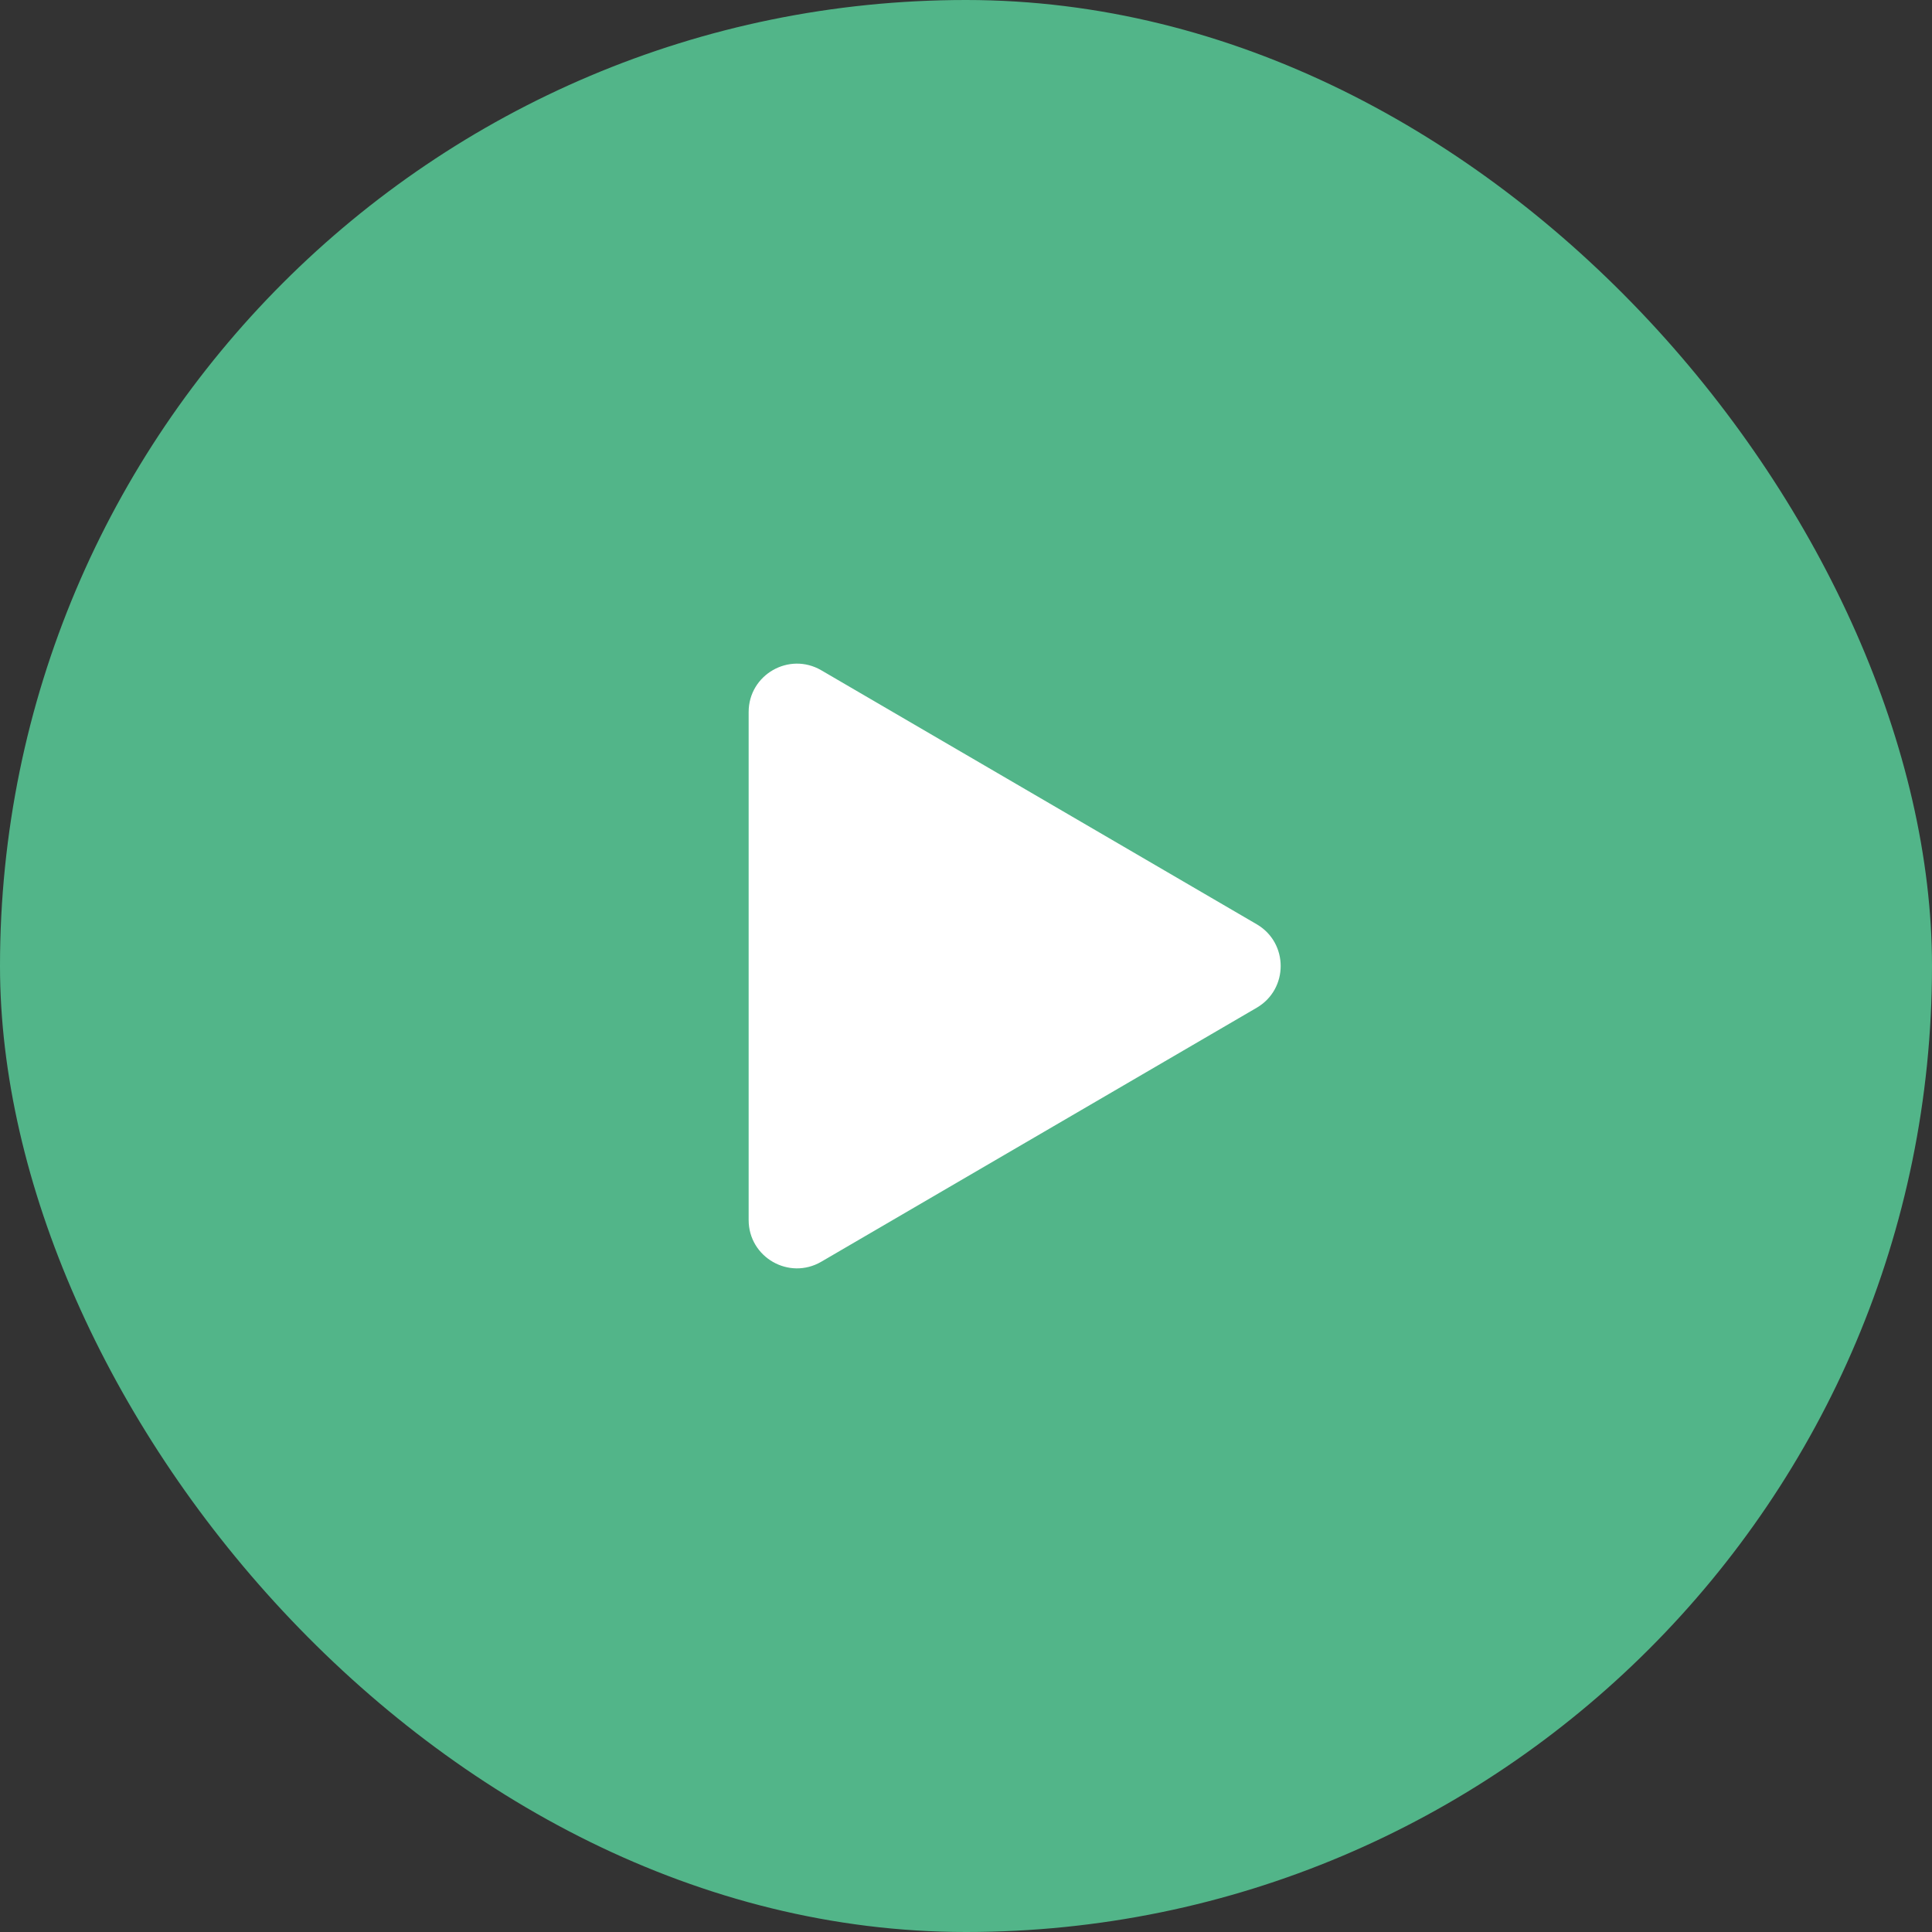
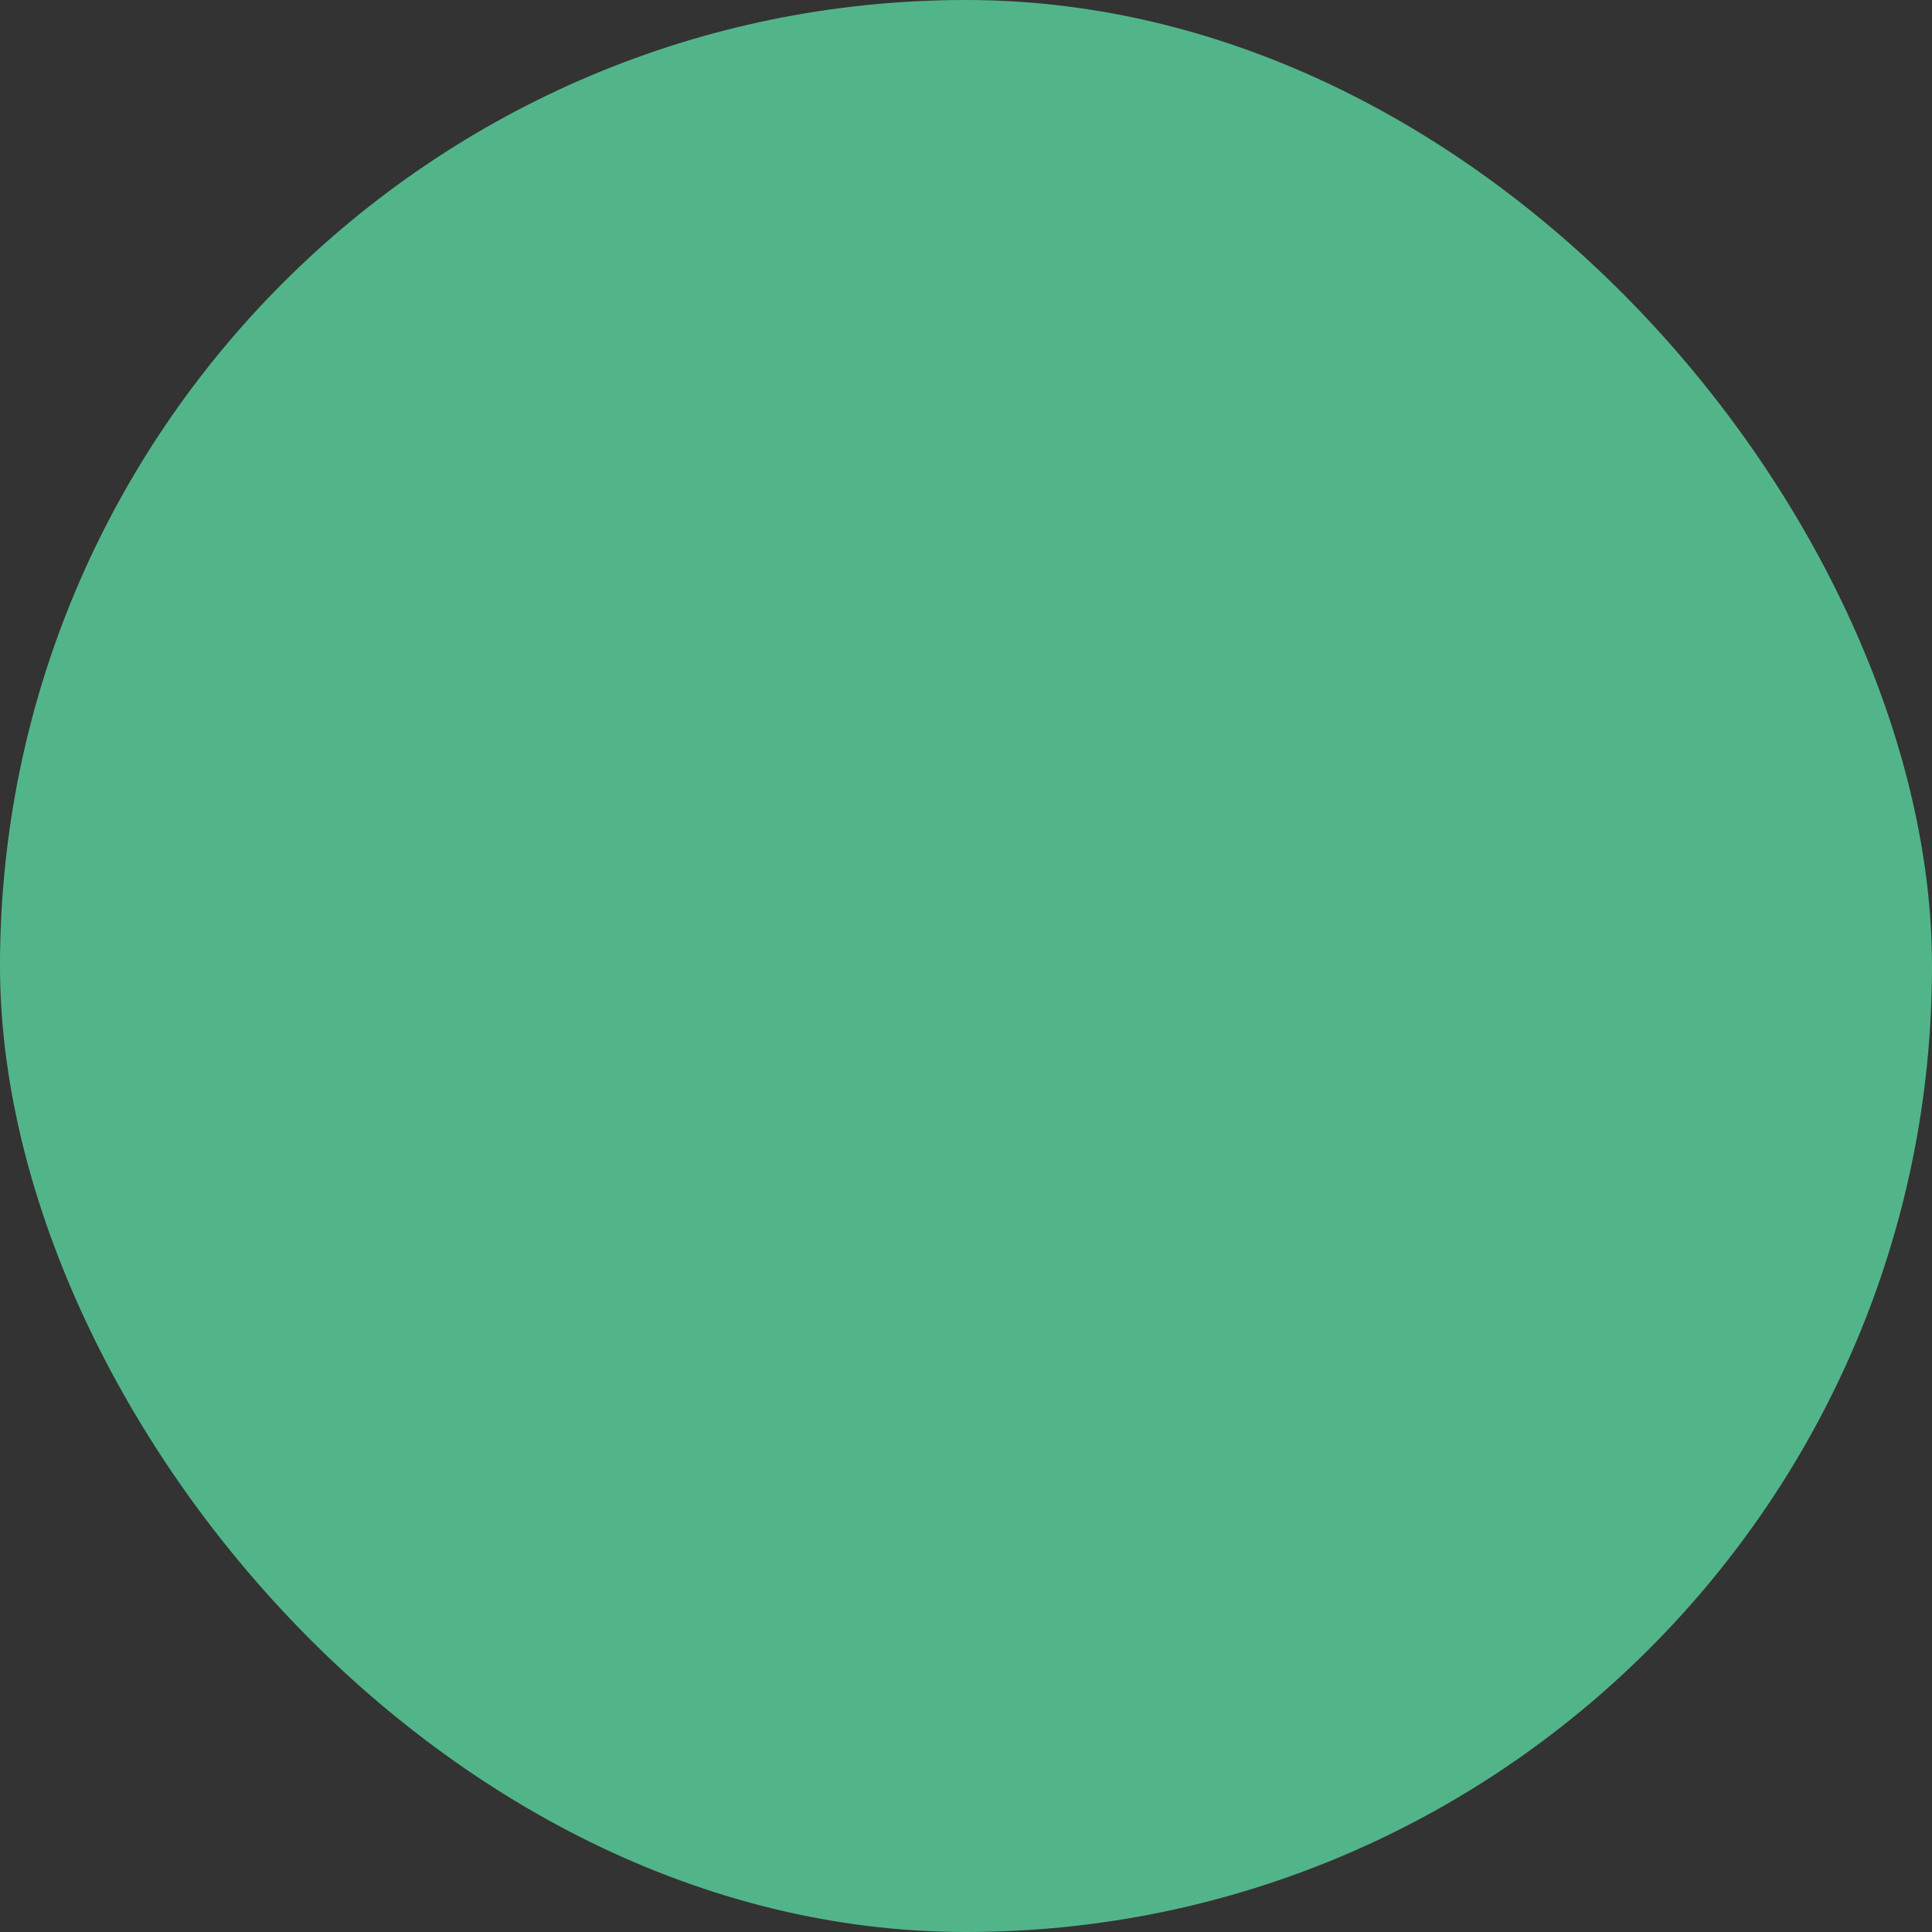
<svg xmlns="http://www.w3.org/2000/svg" width="80" height="80" viewBox="0 0 80 80" fill="none">
  <rect x="0" y="0" width="80" height="80" fill="#333333" stroke="none" />
  <rect width="80" height="80" rx="40" fill="#52B589" />
-   <path d="M52.038 38.272C53.361 39.044 53.361 40.956 52.038 41.728L34.008 52.245C32.674 53.023 31 52.062 31 50.518L31 29.482C31 27.939 32.674 26.977 34.008 27.755L52.038 38.272Z" fill="white" />
</svg>